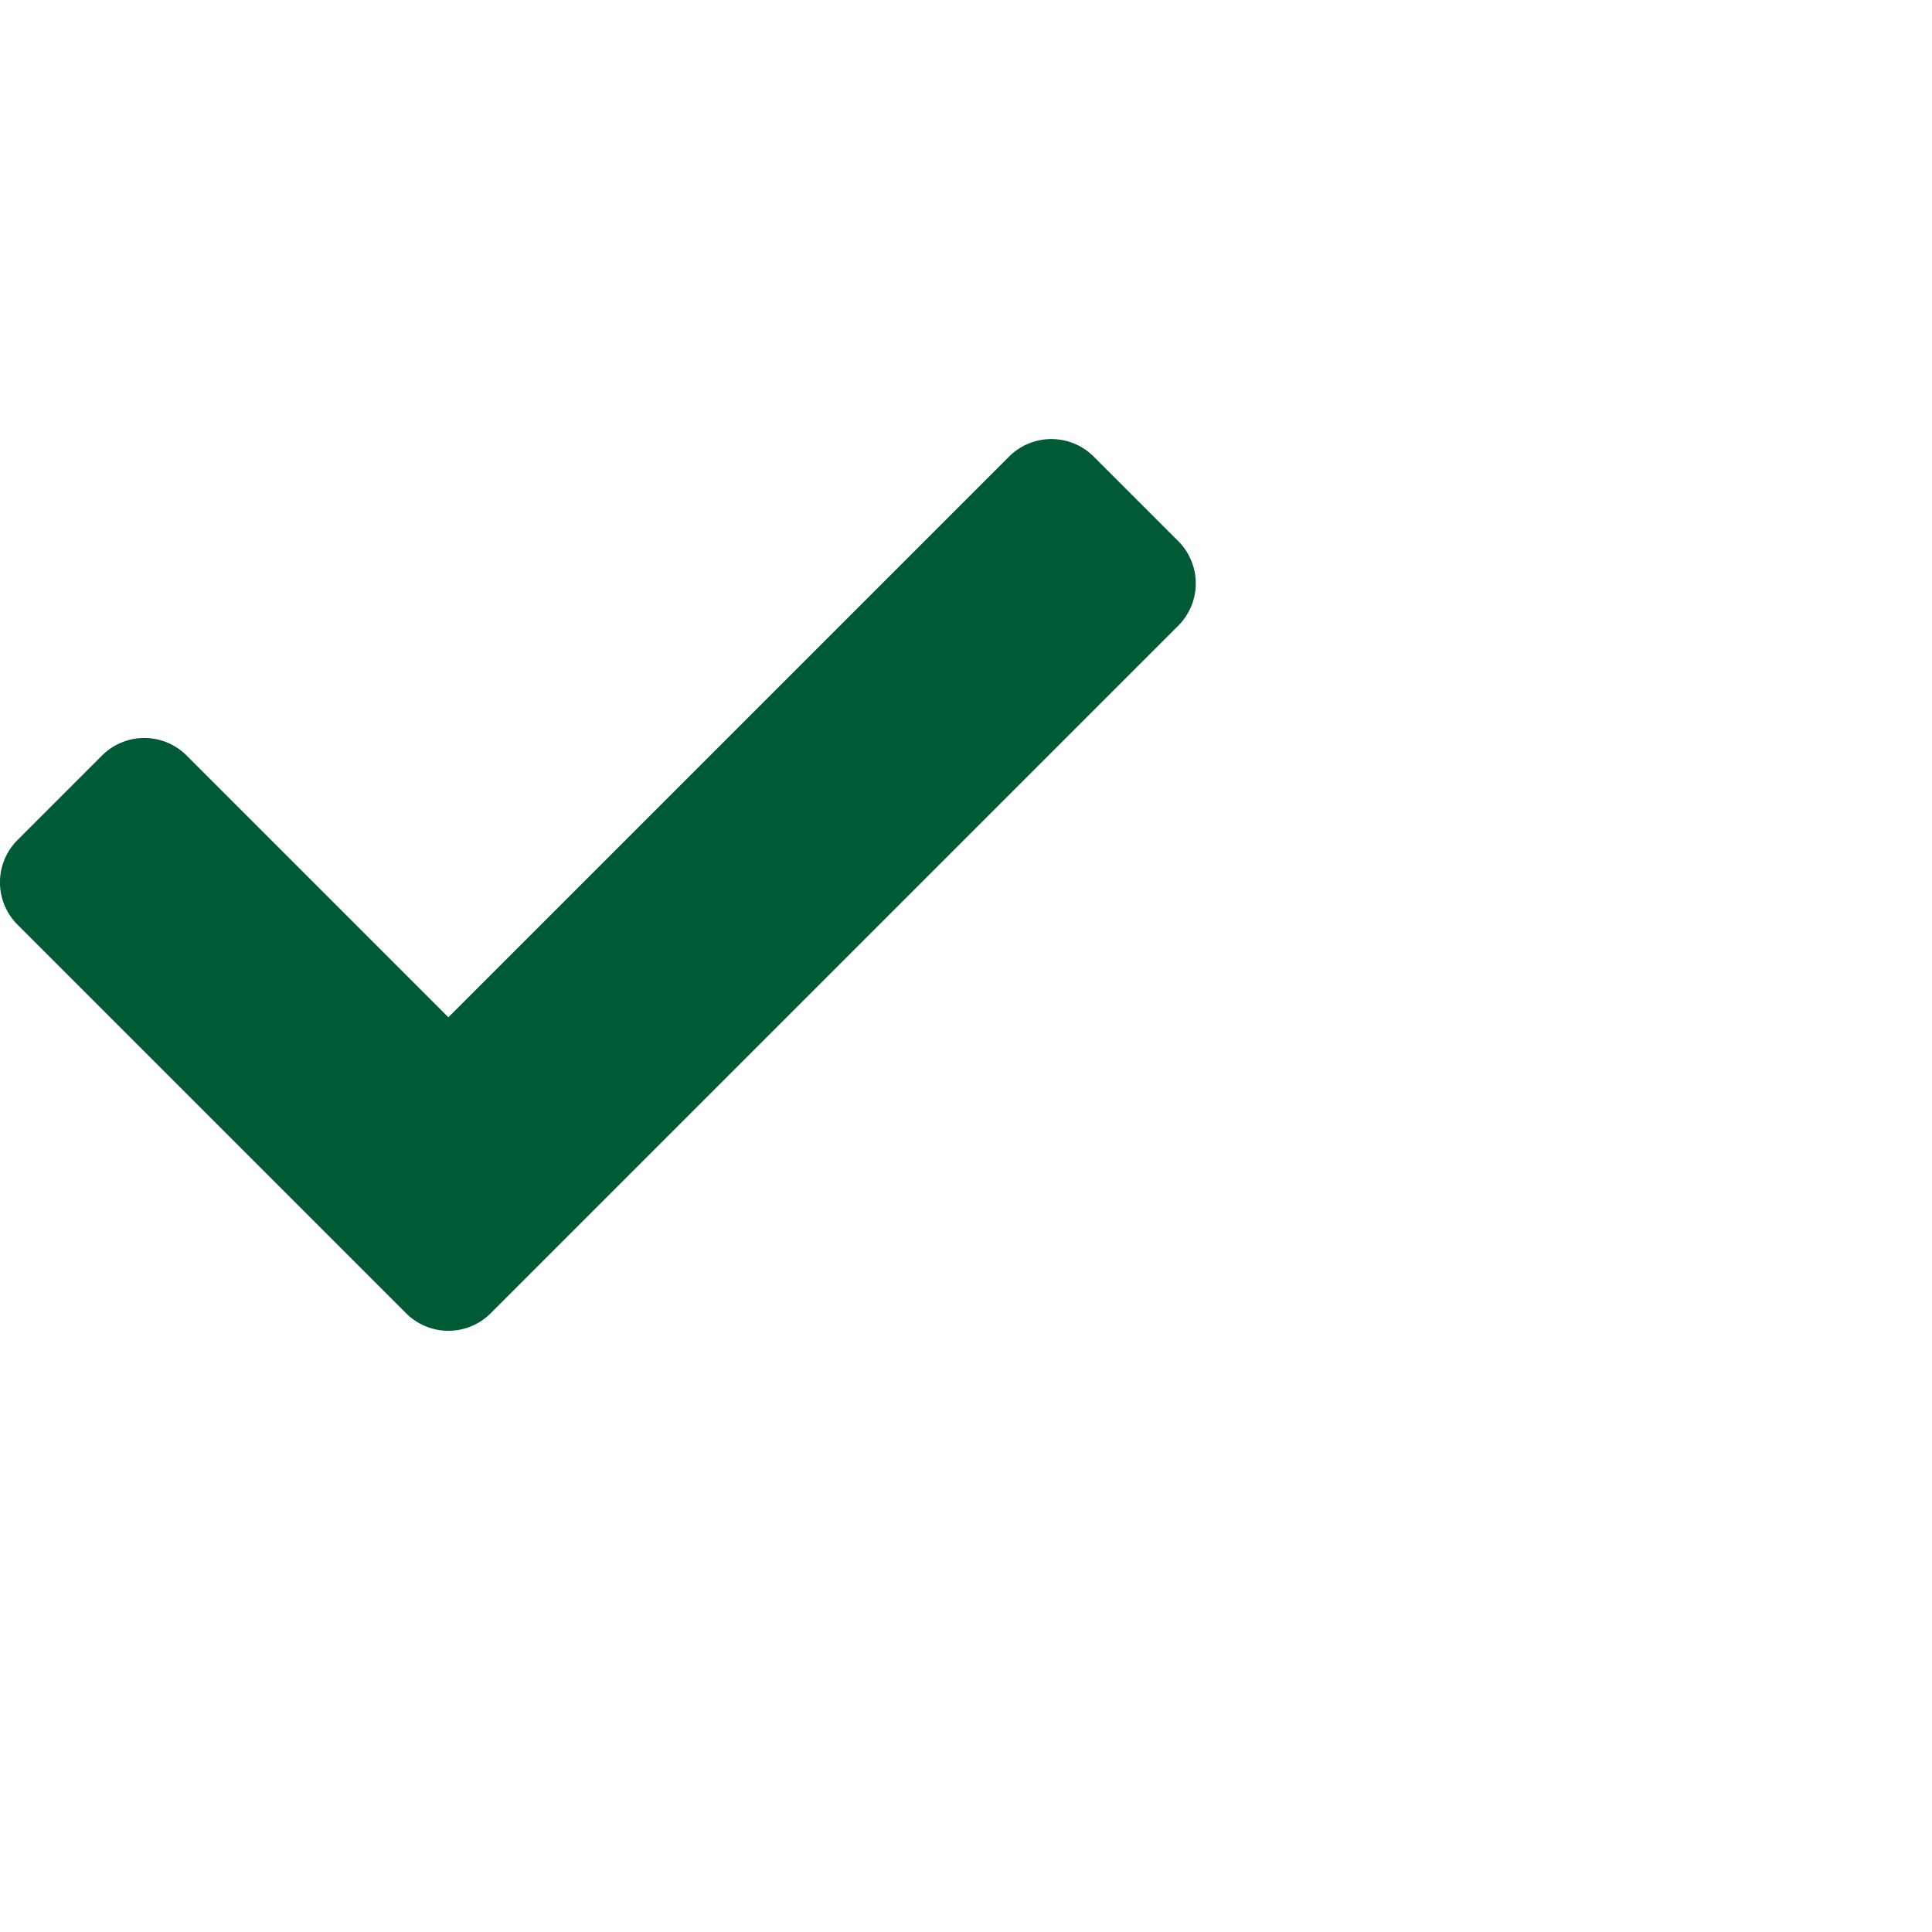
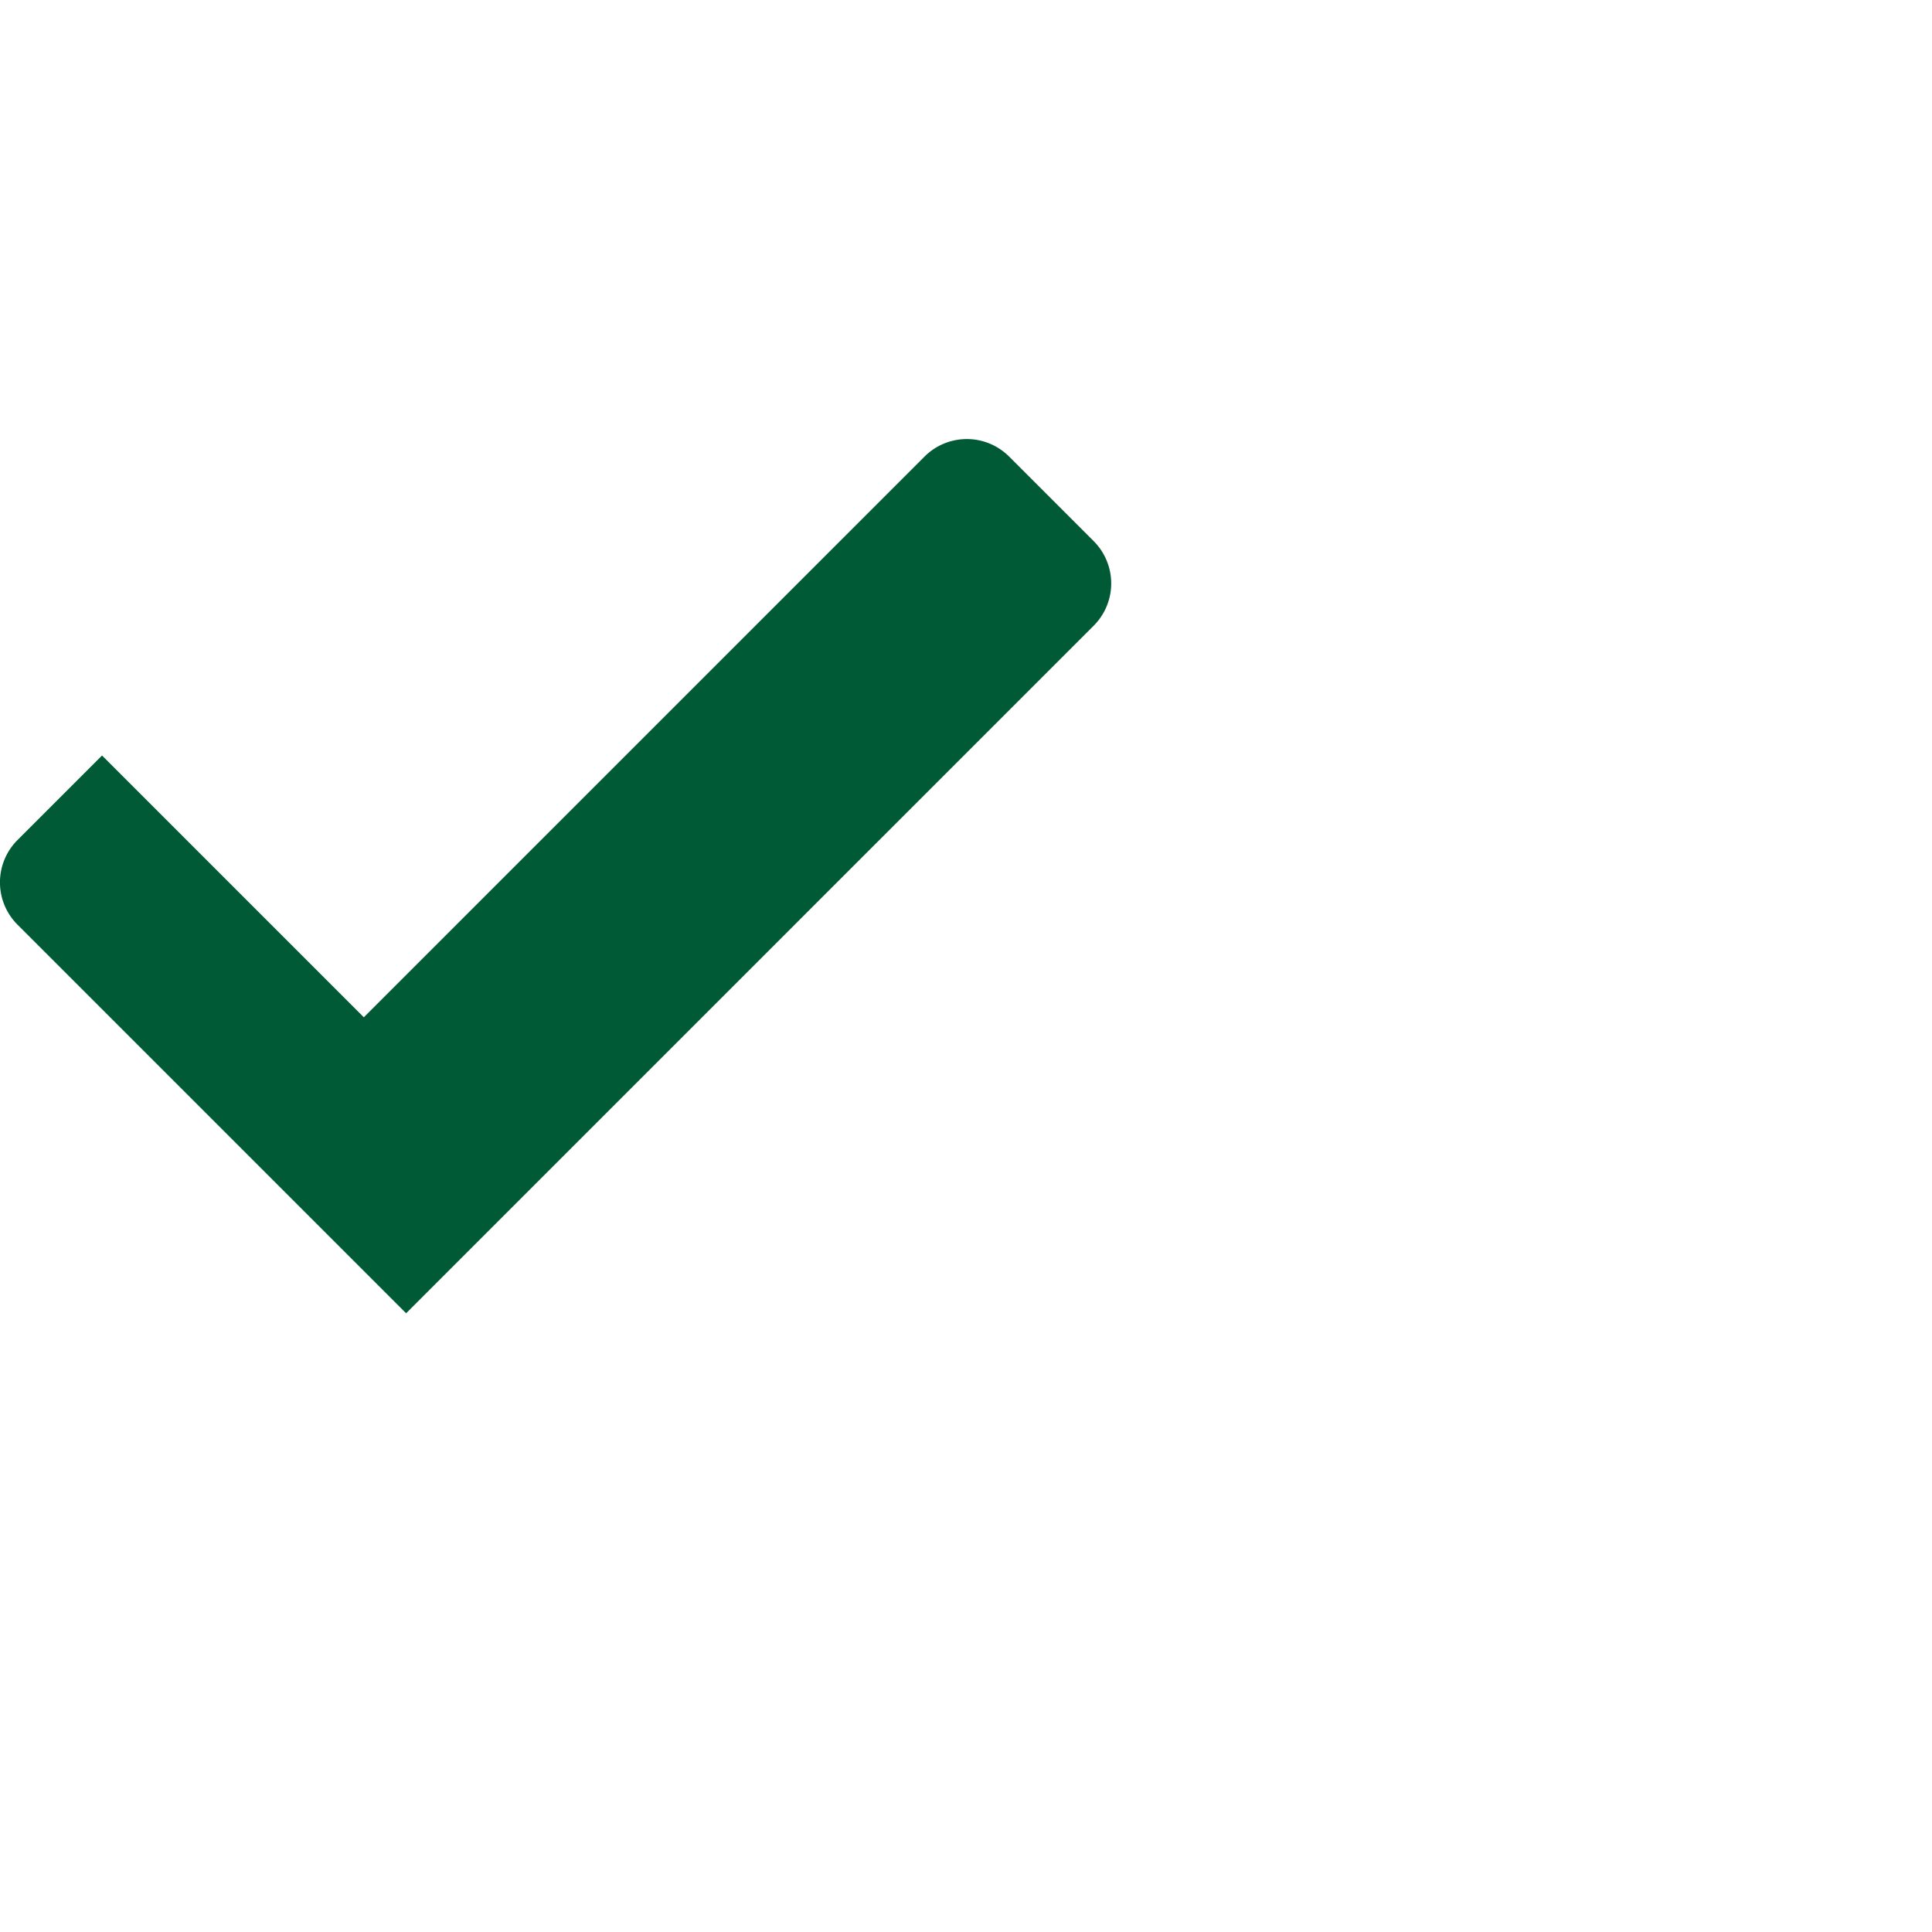
<svg xmlns="http://www.w3.org/2000/svg" width="22" height="22" viewBox="0 0 22 22">
  <g id="Raggruppa_240" data-name="Raggruppa 240" transform="translate(2.808 -8.346)">
    <g id="Raggruppa_329" data-name="Raggruppa 329">
-       <path id="Icon_awesome-check" data-name="Icon awesome-check" d="M4.625,14.532.2,10.107a.681.681,0,0,1,0-.963l.963-.963a.681.681,0,0,1,.963,0l2.981,2.981,6.385-6.385a.681.681,0,0,1,.963,0l.963.963a.681.681,0,0,1,0,.963l-7.83,7.83A.681.681,0,0,1,4.625,14.532Z" transform="translate(-2.809 8.768)" fill="#005a35" />
+       <path id="Icon_awesome-check" data-name="Icon awesome-check" d="M4.625,14.532.2,10.107a.681.681,0,0,1,0-.963l.963-.963l2.981,2.981,6.385-6.385a.681.681,0,0,1,.963,0l.963.963a.681.681,0,0,1,0,.963l-7.83,7.83A.681.681,0,0,1,4.625,14.532Z" transform="translate(-2.809 8.768)" fill="#005a35" />
    </g>
  </g>
</svg>